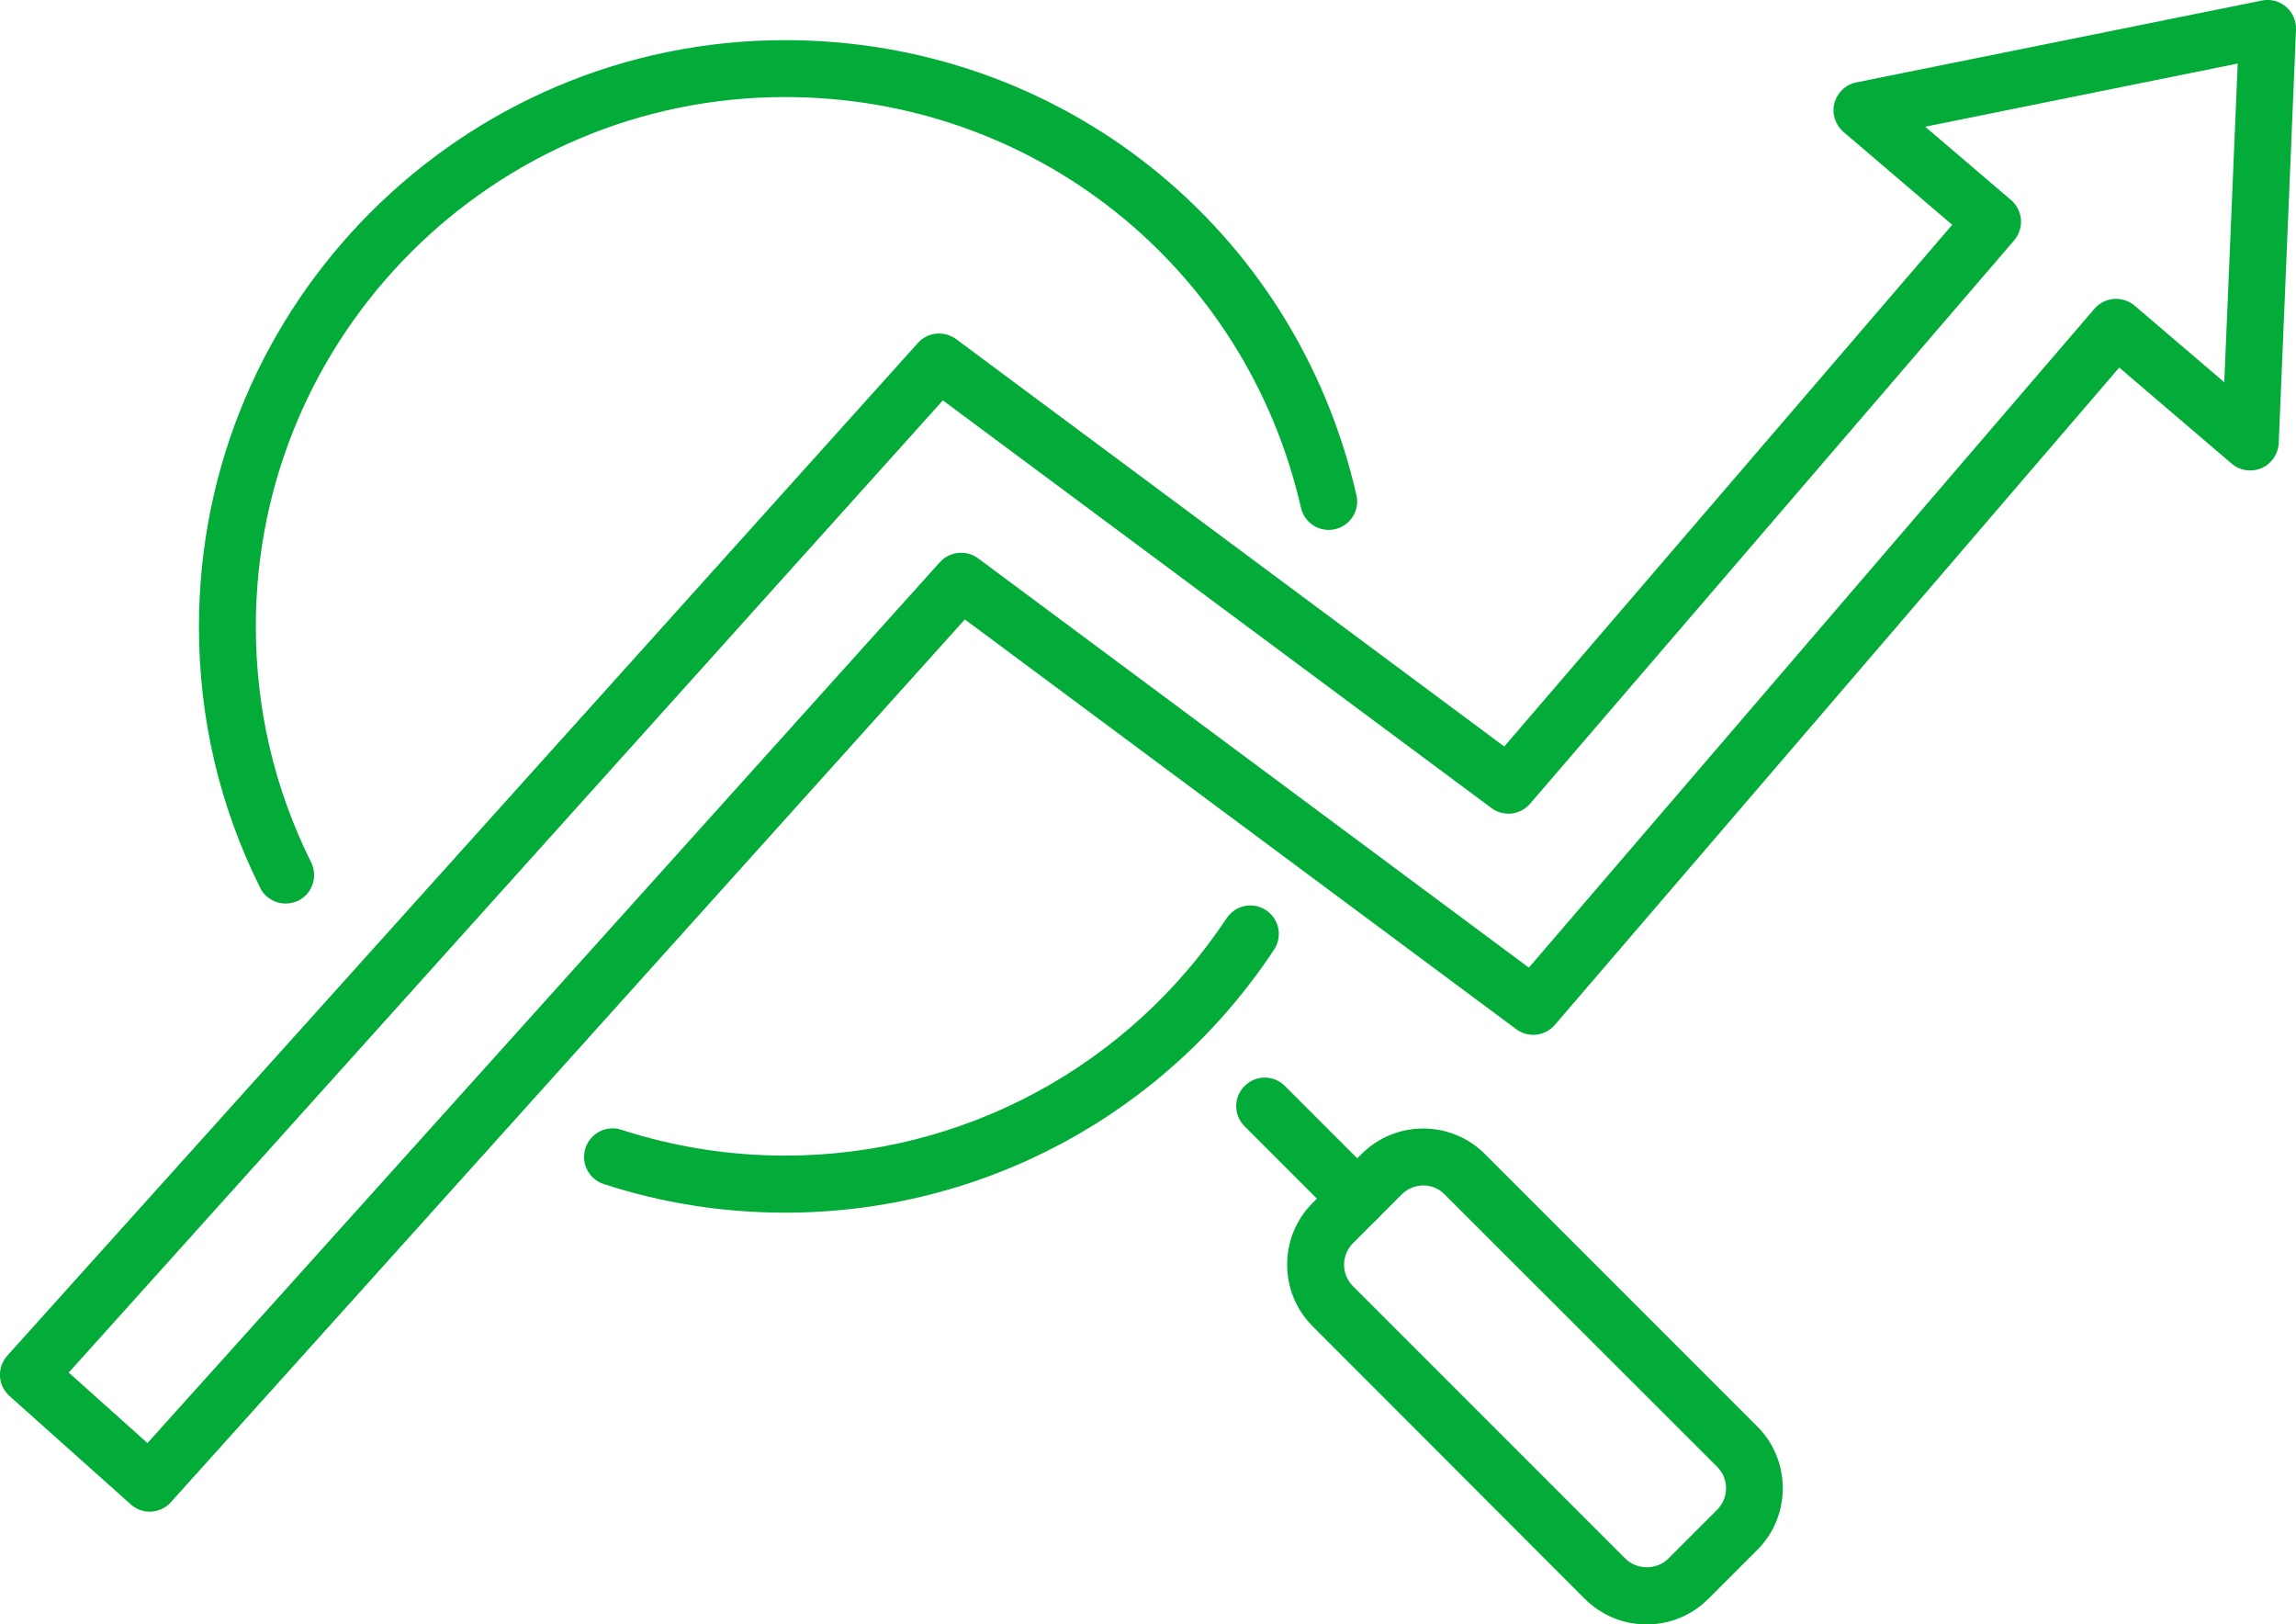
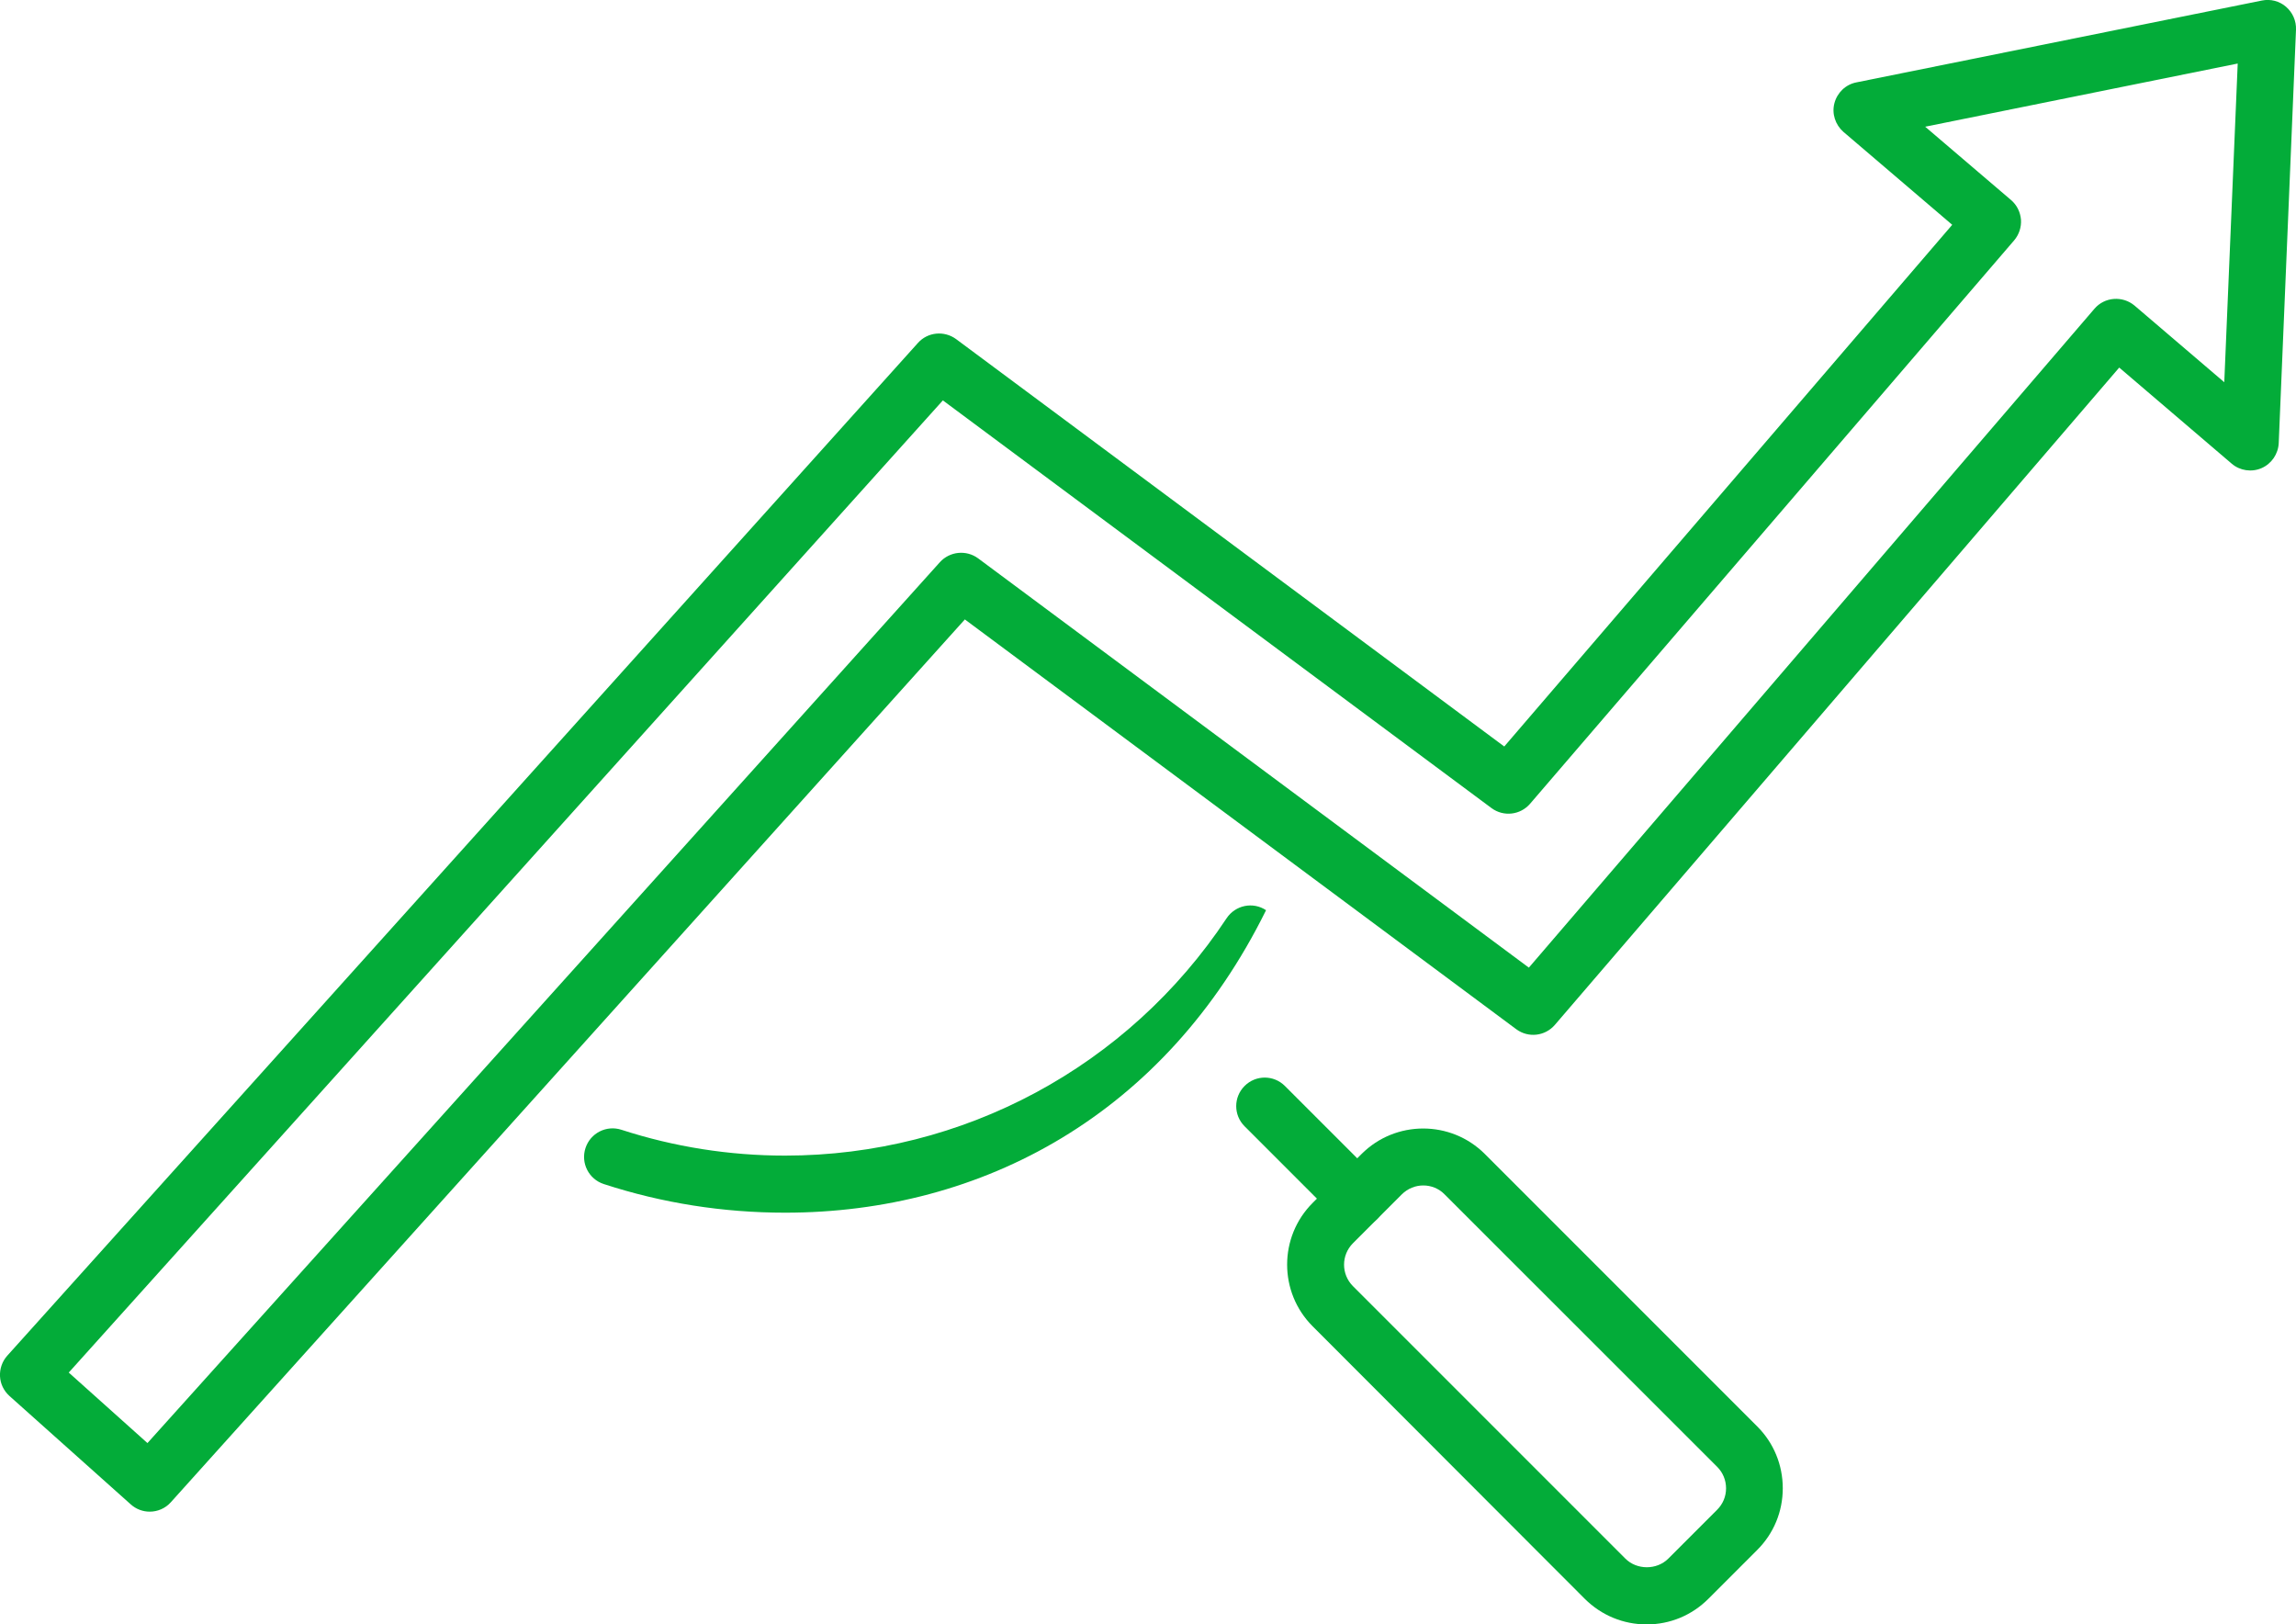
<svg xmlns="http://www.w3.org/2000/svg" version="1.1" id="Layer_1" x="0px" y="0px" viewBox="0 0 1315.7 930.7" style="enable-background:new 0 0 1315.7 930.7;" xml:space="preserve">
  <style type="text/css">
	.st0{fill:#D5D5D5;}
	.st1{fill:#03AC39;}
	.st2{opacity:0.6;fill:#008425;}
</style>
  <g>
    <g>
      <g>
        <g>
-           <path class="st1" d="M163.7,517.7c-6,0-11.8-3.3-14.6-9c-23.3-46.8-35.1-97.1-35.1-149.7C114,173.7,264.7,23,449.9,23      c157.7,0,292.3,107.2,327.4,260.7c2,8.8-3.5,17.5-12.3,19.5c-8.8,2-17.5-3.5-19.5-12.3C713.8,152.4,592.2,55.6,449.9,55.6      c-167.2,0-303.3,136-303.3,303.3c0,47.5,10.7,93,31.7,135.2c4,8.1,0.7,17.9-7.3,21.9C168.7,517.1,166.2,517.7,163.7,517.7z" />
-         </g>
+           </g>
        <g>
-           <path class="st1" d="M449.9,694.8c-35.5,0-70.5-5.5-103.9-16.4c-8.6-2.8-13.3-12-10.5-20.6c2.8-8.6,12-13.3,20.6-10.5      c30.2,9.8,61.8,14.8,93.8,14.8c102,0,196.6-50.9,253-136c5-7.5,15.1-9.6,22.6-4.6c7.5,5,9.6,15.1,4.6,22.6      C667.7,638.5,562.9,694.8,449.9,694.8z" />
+           <path class="st1" d="M449.9,694.8c-35.5,0-70.5-5.5-103.9-16.4c-8.6-2.8-13.3-12-10.5-20.6c2.8-8.6,12-13.3,20.6-10.5      c30.2,9.8,61.8,14.8,93.8,14.8c102,0,196.6-50.9,253-136c5-7.5,15.1-9.6,22.6-4.6C667.7,638.5,562.9,694.8,449.9,694.8z" />
        </g>
        <g>
          <g>
            <path class="st1" d="M777.7,703.1c-4.2,0-8.3-1.6-11.5-4.8l-53-53c-6.4-6.4-6.4-16.7,0-23.1c6.4-6.4,16.7-6.4,23.1,0l53,53       c6.4,6.4,6.4,16.7,0,23.1C786.1,701.5,781.9,703.1,777.7,703.1z" />
          </g>
          <g>
            <path class="st1" d="M943.6,930.7c-13.4,0-25.9-5.2-35.4-14.6L752.2,759.9c-19.5-19.5-19.5-51.2,0-70.7l28-28       c19.5-19.5,51.2-19.5,70.7,0L1007,817.3c9.4,9.4,14.6,22,14.6,35.4c0,13.4-5.2,25.9-14.6,35.3l0,0l0,0l-28,28       C969.5,925.5,957,930.7,943.6,930.7z M815.6,679.2c-4.4,0-8.9,1.7-12.3,5.1l-28,28c-6.8,6.8-6.8,17.8,0,24.6l156.1,156.1       c6.6,6.6,18,6.6,24.6,0l28-28l0,0c3.3-3.3,5.1-7.6,5.1-12.3c0-4.6-1.8-9-5.1-12.3L827.8,684.3       C824.5,680.9,820,679.2,815.6,679.2z" />
          </g>
        </g>
      </g>
    </g>
    <g>
      <path class="st1" d="M85.8,866.1c-3.9,0-7.8-1.4-10.9-4.2L5.4,799.8c-3.2-2.9-5.2-6.9-5.4-11.3c-0.2-4.3,1.3-8.6,4.2-11.8    l521.8-580.2c5.6-6.3,15.1-7.2,21.9-2.2L862,427.7l256.7-298.9l-62.3-53.2c-4.7-4.1-6.8-10.5-5.2-16.5c1.6-6,6.4-10.7,12.6-11.9    l232.4-46.9c4.9-1,10,0.3,13.8,3.6c3.8,3.3,5.9,8.1,5.7,13.1l-9.9,236.9c-0.3,6.2-4.1,11.8-9.8,14.3c-5.7,2.5-12.4,1.5-17.1-2.5    l-64.5-55.1L891,587.2c-5.6,6.5-15.2,7.6-22.1,2.5L552.9,354.9L97.9,860.7C94.7,864.3,90.2,866.1,85.8,866.1z M39.4,786.4    l45.1,40.4l454.1-504.7c5.6-6.2,15.1-7.2,21.9-2.2l315.6,234.5l324.1-377.5c5.8-6.8,16.1-7.6,23-1.8l51.4,43.9l7.7-182.6    l-179.1,36.2l49.2,42c3.3,2.8,5.3,6.8,5.7,11.2c0.3,4.3-1.1,8.6-3.9,11.9L876.8,460.5c-5.6,6.5-15.2,7.6-22.1,2.5L540.3,229.4    L39.4,786.4z" />
    </g>
  </g>
</svg>